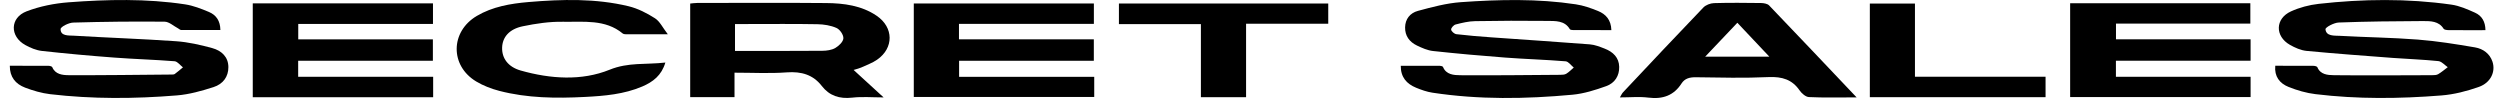
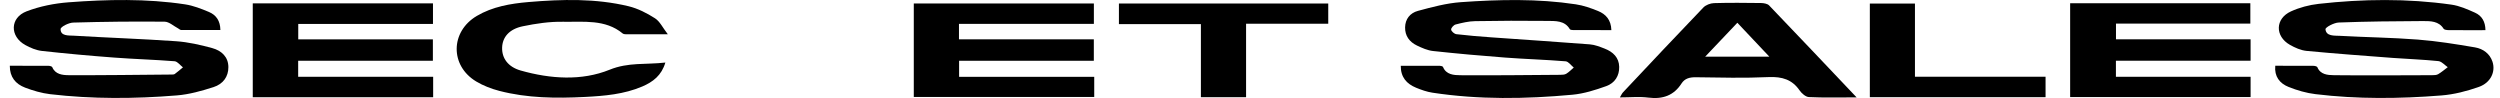
<svg xmlns="http://www.w3.org/2000/svg" width="153" height="6" viewBox="0 0 153 6" fill="none">
  <g clip-path="url(#clip0_3872_34915)">
    <path d="M151.707 5.318C150.976 5.578 150.188 5.781 149.41 5.842C146.843 6.046 144.27 6.073 141.708 5.762C141.15 5.695 140.588 5.531 140.069 5.324C139.509 5.102 139.184 4.678 139.246 4.024C140.037 4.024 140.811 4.022 141.585 4.029C141.668 4.029 141.803 4.064 141.823 4.114C142.005 4.564 142.453 4.597 142.839 4.602C144.837 4.623 146.835 4.608 148.832 4.602C148.96 4.601 149.112 4.6 149.212 4.542C149.422 4.418 149.608 4.257 149.803 4.111C149.61 3.981 149.43 3.76 149.225 3.739C148.308 3.644 147.382 3.615 146.461 3.546C144.694 3.412 142.927 3.284 141.163 3.115C140.811 3.081 140.451 2.919 140.142 2.744C139.218 2.217 139.237 1.139 140.206 0.697C140.725 0.46 141.319 0.302 141.895 0.237C144.604 -0.067 147.321 -0.101 150.025 0.283C150.523 0.353 151.008 0.569 151.468 0.775C151.891 0.965 152.103 1.323 152.11 1.846C151.328 1.846 150.587 1.85 149.848 1.843C149.746 1.842 149.589 1.821 149.55 1.761C149.258 1.291 148.756 1.287 148.284 1.289C146.565 1.297 144.846 1.313 143.13 1.378C142.839 1.389 142.307 1.671 142.319 1.792C142.362 2.229 142.859 2.174 143.202 2.193C144.791 2.282 146.384 2.299 147.968 2.422C149.142 2.513 150.308 2.702 151.468 2.899C151.975 2.986 152.377 3.29 152.539 3.774C152.74 4.381 152.44 5.058 151.707 5.319V5.318Z" fill="black" />
    <path d="M13.977 4.104C13.982 4.696 13.647 5.145 13.07 5.33C12.343 5.564 11.584 5.778 10.824 5.839C8.24 6.05 5.65 6.067 3.071 5.764C2.547 5.702 2.024 5.548 1.534 5.362C0.949 5.138 0.596 4.714 0.6 4.024C1.416 4.024 2.192 4.022 2.967 4.027C3.047 4.028 3.179 4.062 3.199 4.111C3.381 4.553 3.826 4.6 4.213 4.601C6.301 4.609 8.389 4.58 10.478 4.562C10.551 4.561 10.644 4.565 10.694 4.529C10.869 4.403 11.029 4.259 11.196 4.122C11.026 3.993 10.864 3.763 10.684 3.748C9.451 3.65 8.211 3.617 6.979 3.523C5.507 3.413 4.037 3.28 2.571 3.118C2.217 3.079 1.856 2.927 1.545 2.754C0.591 2.225 0.603 1.085 1.628 0.693C2.43 0.386 3.325 0.207 4.194 0.141C6.573 -0.039 8.961 -0.092 11.33 0.267C11.83 0.343 12.318 0.536 12.784 0.731C13.233 0.92 13.479 1.274 13.488 1.838C12.683 1.838 11.88 1.84 11.078 1.834C11.018 1.832 10.959 1.767 10.899 1.736C10.624 1.593 10.351 1.33 10.074 1.327C8.209 1.308 6.344 1.328 4.48 1.382C4.204 1.39 3.711 1.639 3.708 1.78C3.702 2.218 4.203 2.166 4.518 2.184C6.602 2.31 8.691 2.378 10.774 2.523C11.52 2.575 12.268 2.746 12.988 2.943C13.572 3.103 13.973 3.493 13.977 4.104Z" fill="black" />
    <path d="M99.095 4.089C99.107 4.633 98.835 5.08 98.299 5.272C97.636 5.509 96.937 5.732 96.234 5.797C93.376 6.061 90.511 6.106 87.663 5.672C87.322 5.62 86.987 5.5 86.668 5.37C86.085 5.13 85.722 4.729 85.727 4.025C86.526 4.025 87.327 4.024 88.129 4.028C88.193 4.028 88.298 4.06 88.313 4.1C88.502 4.568 88.971 4.602 89.375 4.604C91.409 4.618 93.442 4.594 95.475 4.579C95.604 4.577 95.754 4.575 95.853 4.515C96.024 4.412 96.163 4.264 96.314 4.135C96.149 4.002 95.992 3.766 95.816 3.752C94.583 3.651 93.344 3.617 92.111 3.523C90.639 3.413 89.168 3.28 87.703 3.122C87.365 3.086 87.031 2.936 86.722 2.789C86.244 2.561 85.983 2.183 85.992 1.674C86 1.171 86.291 0.796 86.779 0.665C87.641 0.434 88.522 0.194 89.412 0.132C91.754 -0.034 94.105 -0.088 96.437 0.264C96.903 0.333 97.363 0.496 97.798 0.672C98.281 0.869 98.596 1.217 98.616 1.843C97.816 1.843 97.046 1.843 96.274 1.84C96.205 1.84 96.097 1.825 96.073 1.785C95.757 1.244 95.181 1.286 94.658 1.28C93.198 1.264 91.737 1.267 90.277 1.294C89.877 1.301 89.473 1.398 89.085 1.498C88.963 1.53 88.8 1.711 88.81 1.811C88.82 1.917 89.004 2.077 89.131 2.092C89.844 2.177 90.561 2.235 91.279 2.286C93.287 2.43 95.295 2.559 97.301 2.715C97.606 2.739 97.907 2.861 98.195 2.971C98.729 3.176 99.082 3.53 99.095 4.089Z" fill="black" />
    <path d="M26.509 4.699V5.95H15.469V0.206H26.498V1.465H18.253V2.409H26.492V3.718H18.248V4.699H26.509Z" fill="black" />
    <path d="M66.967 4.702V5.934H55.924V0.213H66.945V1.461H58.689V2.407H66.942V3.719H58.697V4.702H66.967Z" fill="black" />
    <path d="M129.494 3.716V4.699H137.736V5.94H126.693V0.199H137.721V1.444H129.498V2.406H137.736V3.716H129.494Z" fill="black" />
-     <path d="M52.704 4.133C53.033 3.981 53.386 3.856 53.677 3.655C54.713 2.938 54.697 1.677 53.656 0.968C52.734 0.339 51.65 0.196 50.552 0.187C47.925 0.163 45.298 0.178 42.671 0.181C42.528 0.181 42.387 0.204 42.24 0.217V5.944H44.952V4.448C46.052 4.448 47.106 4.506 48.15 4.429C49.064 4.363 49.764 4.579 50.297 5.265C50.755 5.853 51.365 6.066 52.161 5.975C52.764 5.906 53.384 5.961 54.077 5.961C53.425 5.365 52.864 4.852 52.24 4.281C52.463 4.212 52.591 4.185 52.704 4.133ZM51.123 2.935C50.904 3.063 50.596 3.107 50.325 3.108C48.569 3.123 46.812 3.116 44.982 3.116V1.471H45.746C47.171 1.471 48.597 1.456 50.022 1.482C50.418 1.488 50.844 1.556 51.194 1.712C51.407 1.807 51.625 2.133 51.615 2.344C51.604 2.553 51.345 2.805 51.123 2.935Z" fill="black" />
-     <path d="M108.269 0.331C108.171 0.228 107.947 0.188 107.779 0.185C106.817 0.173 105.855 0.162 104.895 0.191C104.672 0.198 104.39 0.308 104.245 0.46C102.594 2.179 100.963 3.914 99.331 5.648C99.258 5.726 99.218 5.829 99.137 5.961C99.764 5.961 100.328 5.905 100.871 5.973C101.777 6.089 102.445 5.832 102.908 5.11C103.107 4.801 103.405 4.722 103.795 4.728C105.274 4.749 106.757 4.786 108.233 4.718C109.075 4.68 109.682 4.875 110.135 5.532C110.26 5.713 110.506 5.932 110.708 5.941C111.624 5.985 112.545 5.96 113.625 5.96C111.772 4.008 110.029 2.163 108.269 0.331ZM104.358 3.467C105.022 2.767 105.651 2.105 106.326 1.393C106.993 2.1 107.606 2.75 108.283 3.467H104.358Z" fill="black" />
+     <path d="M108.269 0.331C108.171 0.228 107.947 0.188 107.779 0.185C106.817 0.173 105.855 0.162 104.895 0.191C104.672 0.198 104.39 0.308 104.245 0.46C102.594 2.179 100.963 3.914 99.331 5.648C99.258 5.726 99.218 5.829 99.137 5.961C99.764 5.961 100.328 5.905 100.871 5.973C101.777 6.089 102.445 5.832 102.908 5.11C103.107 4.801 103.405 4.722 103.795 4.728C105.274 4.749 106.757 4.786 108.233 4.718C109.075 4.68 109.682 4.875 110.135 5.532C110.26 5.713 110.506 5.932 110.708 5.941C111.624 5.985 112.545 5.96 113.625 5.96C111.772 4.008 110.029 2.163 108.269 0.331ZM104.358 3.467C105.022 2.767 105.651 2.105 106.326 1.393C106.993 2.1 107.606 2.75 108.283 3.467H104.358" fill="black" />
    <path d="M37.309 4.267C38.458 3.8 39.519 3.966 40.72 3.828C40.487 4.619 39.961 5.013 39.306 5.294C38.193 5.77 36.994 5.872 35.79 5.933C34.029 6.023 32.271 6.007 30.559 5.562C30.066 5.434 29.574 5.243 29.147 4.988C27.531 4.022 27.558 1.933 29.181 0.975C30.142 0.409 31.235 0.22 32.345 0.125C34.398 -0.049 36.453 -0.103 38.466 0.381C39.039 0.52 39.594 0.805 40.084 1.118C40.387 1.312 40.553 1.688 40.872 2.099C39.891 2.099 39.102 2.101 38.313 2.098C38.243 2.097 38.154 2.086 38.108 2.048C37.043 1.165 35.712 1.354 34.46 1.332C33.639 1.317 32.799 1.441 31.994 1.608C31.162 1.779 30.75 2.278 30.73 2.909C30.709 3.551 31.08 4.092 31.867 4.316C33.681 4.831 35.601 4.96 37.309 4.267Z" fill="black" />
    <path d="M81.289 0.215V1.452H76.26V5.948H73.495V1.476H68.478V0.215H81.289Z" fill="black" />
    <path d="M125.188 4.696V5.947H114.434V0.218H117.195V4.696H125.188Z" fill="black" />
  </g>
  <defs>
    <clipPath id="clip0_3872_34915">
      <rect width="152" height="6" fill="white" transform="translate(0.6)" />
    </clipPath>
  </defs>
</svg>